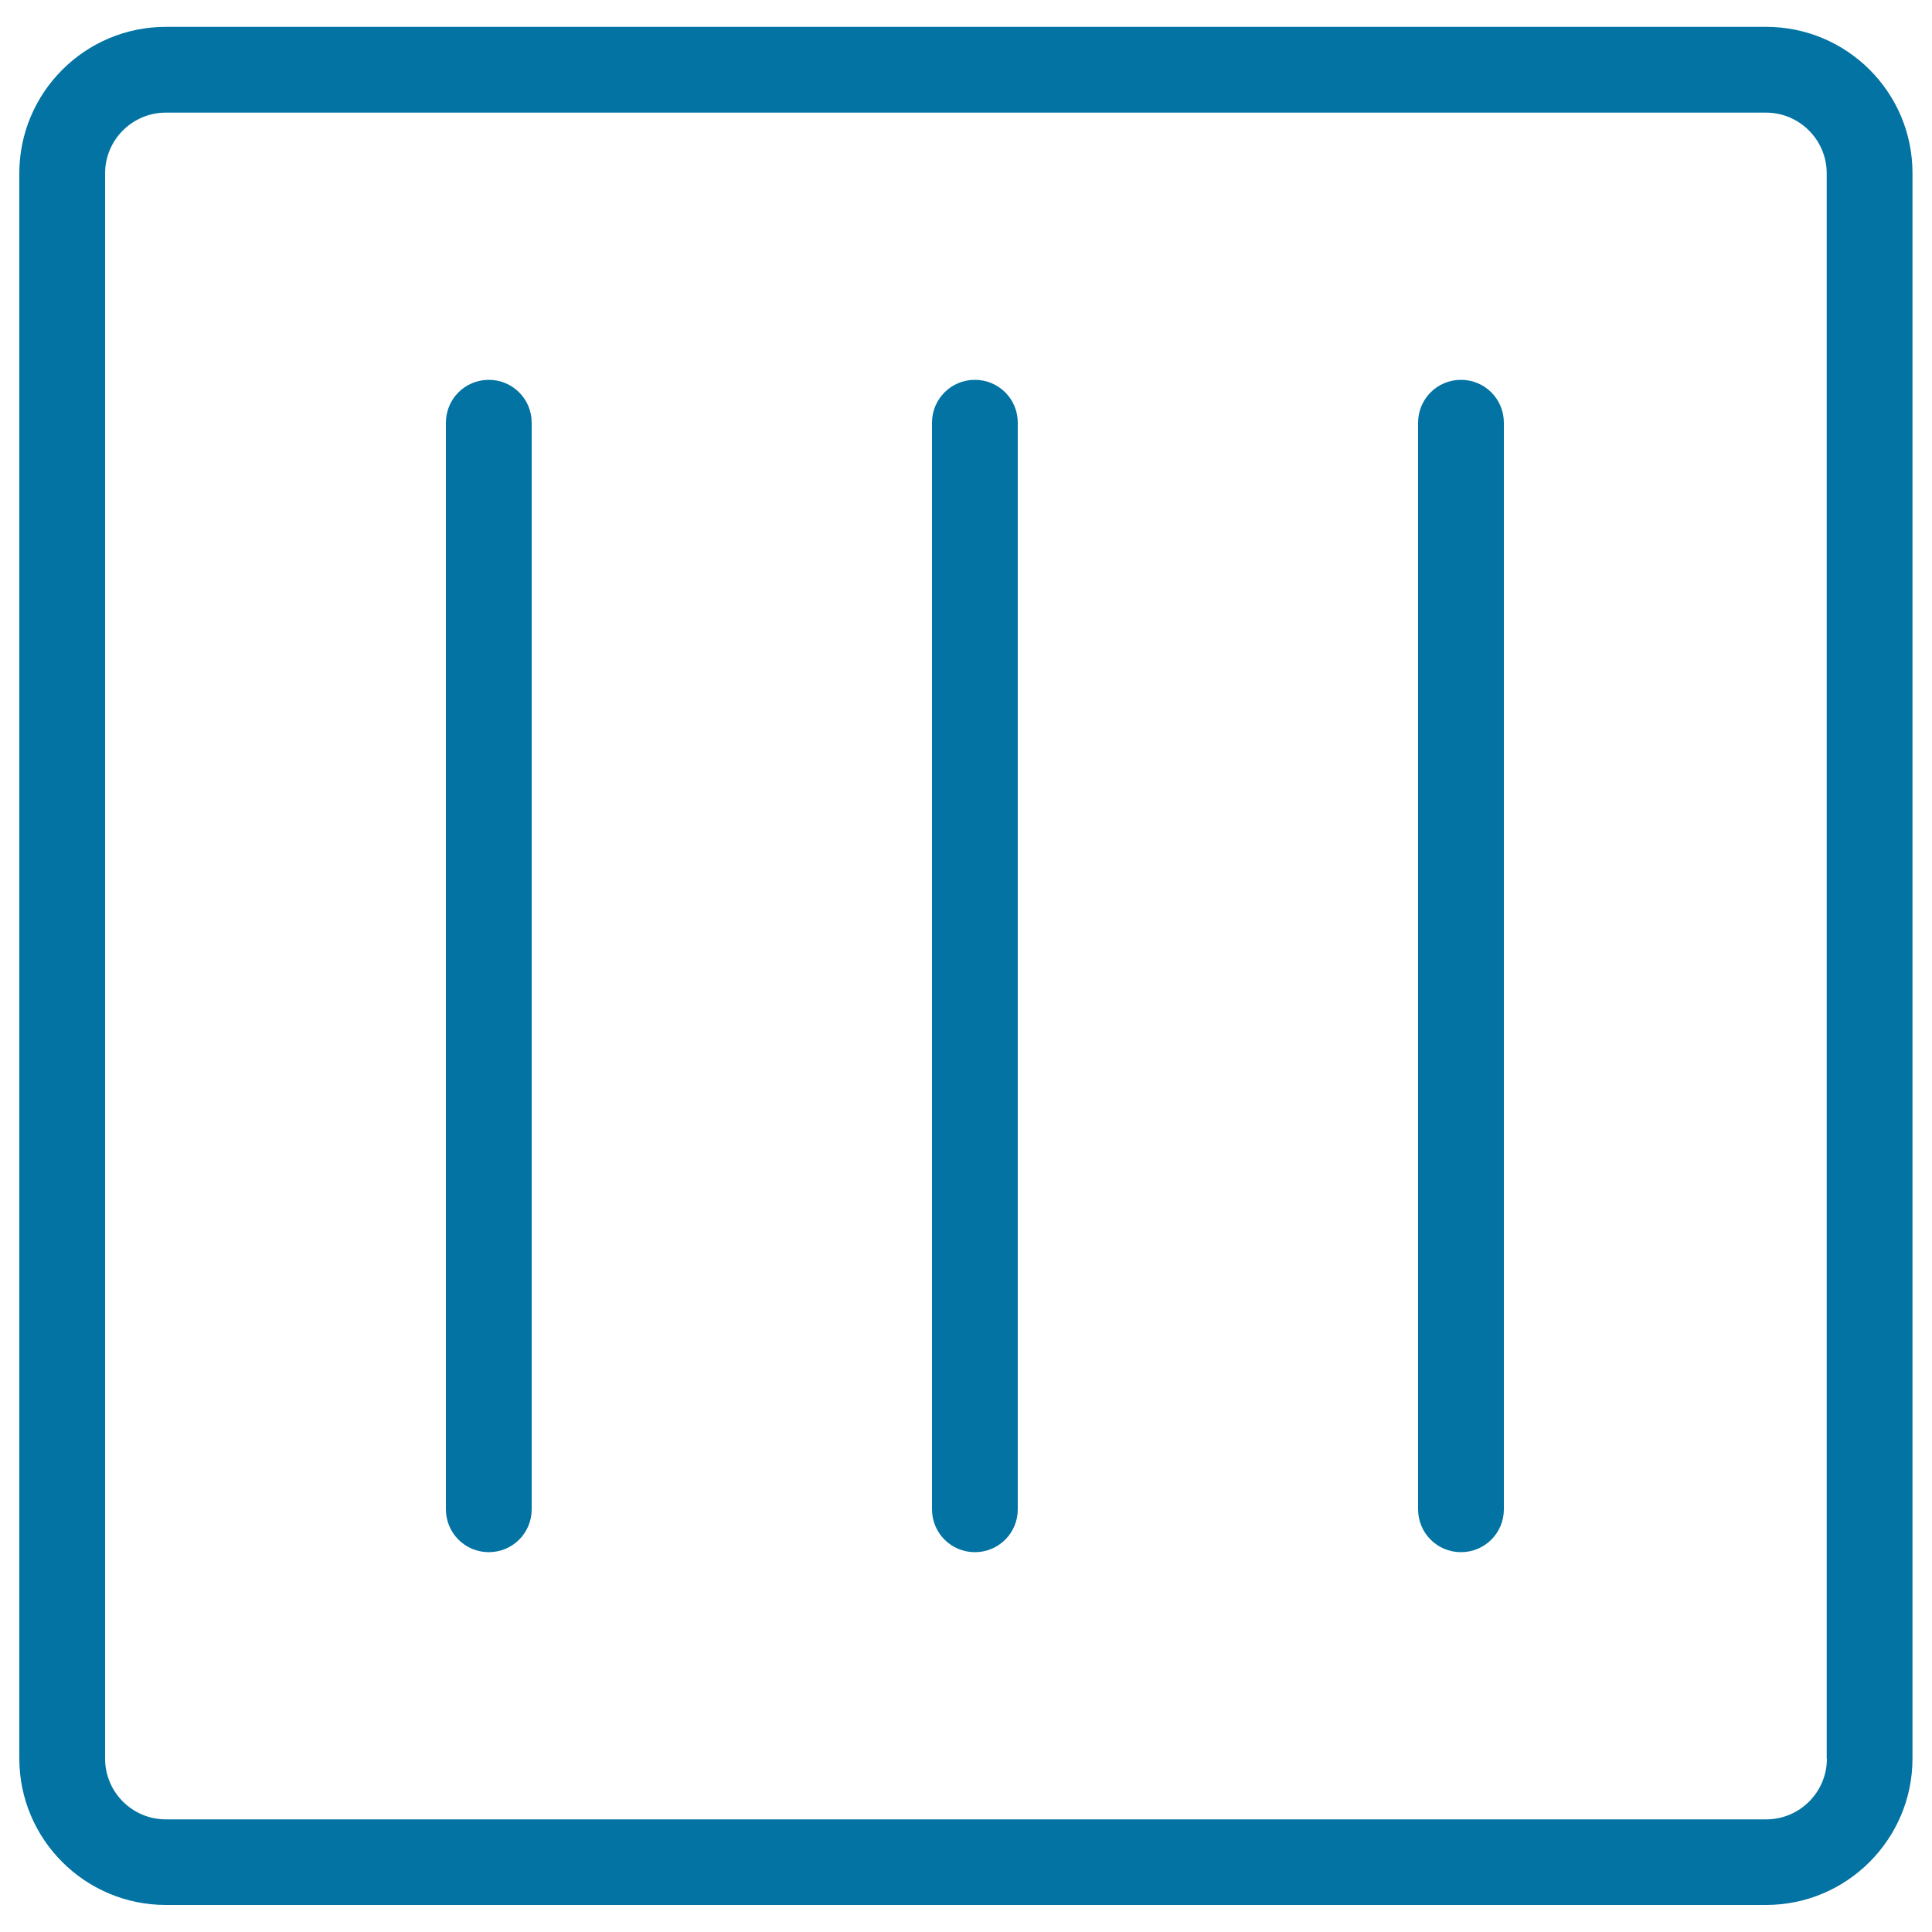
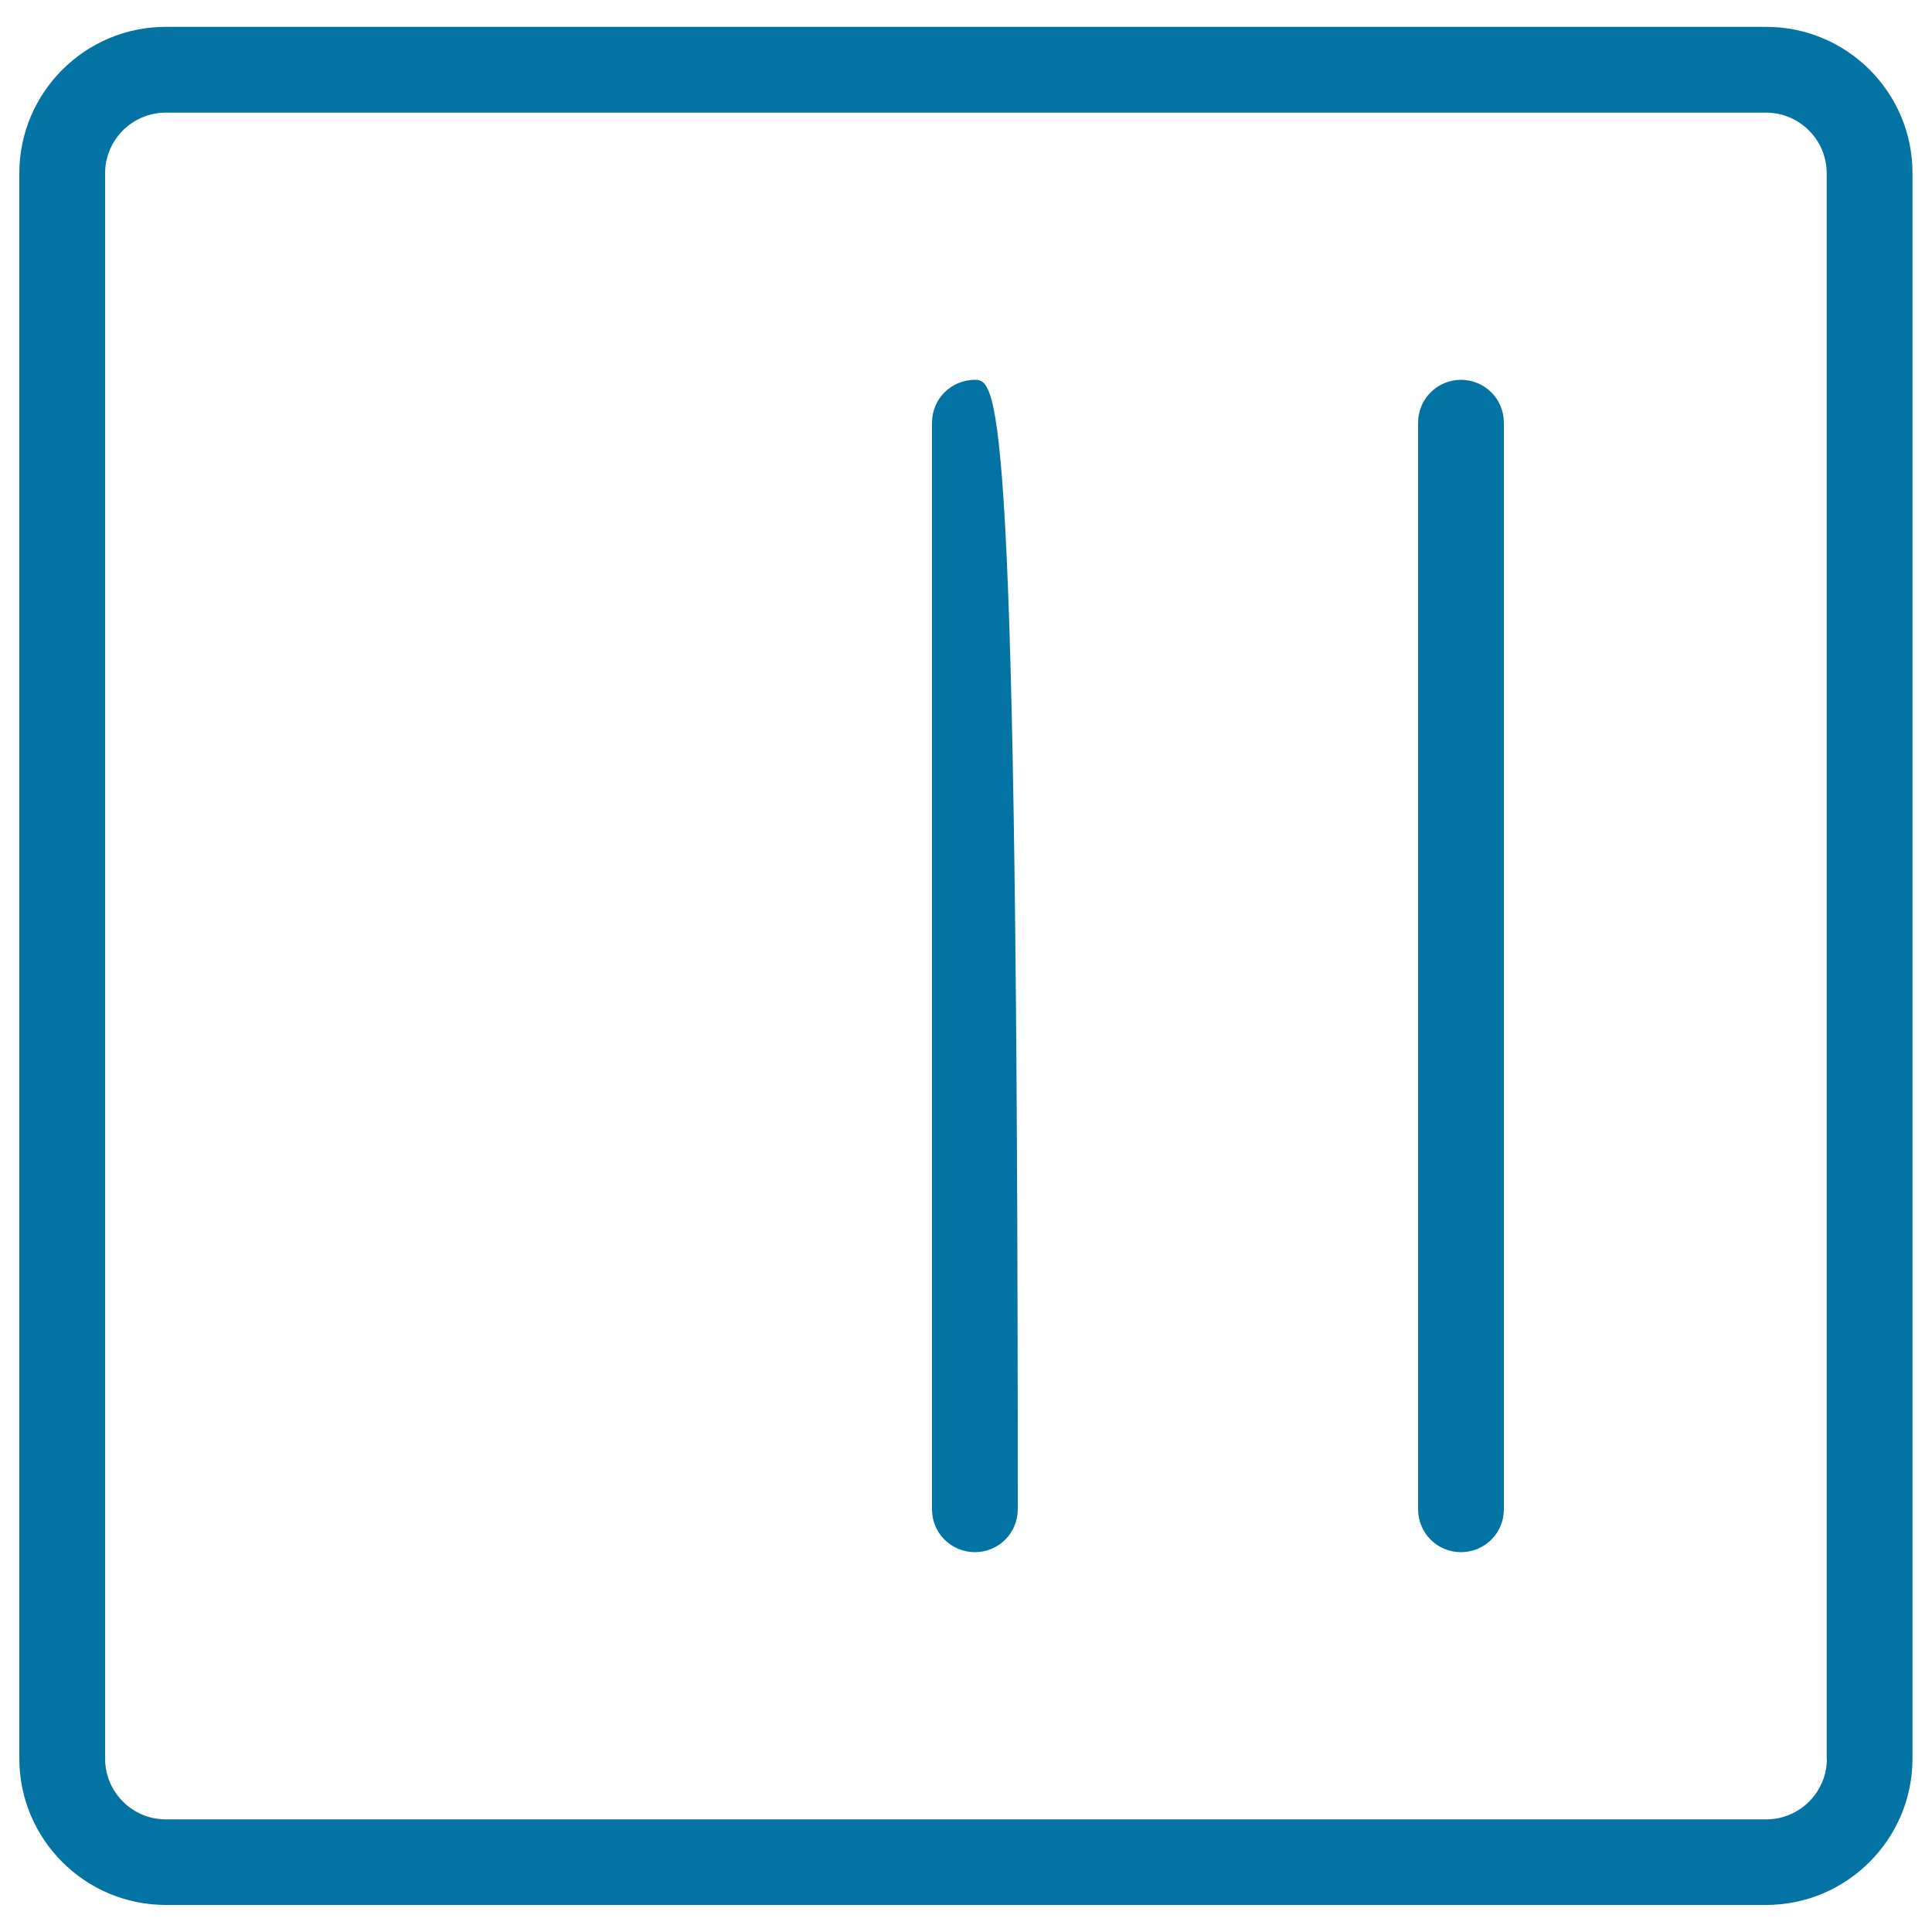
<svg xmlns="http://www.w3.org/2000/svg" viewBox="0 0 1000 1000" style="fill:#0273a2">
  <title>Drip Dry SVG icon</title>
  <g>
    <g>
      <path d="M914.2,13.9H85.8C44,13.9,10,47.9,10,89.7v820.5c0,41.8,34,75.8,75.8,75.8h828.3c41.8,0,75.8-34,75.8-75.8V89.7C990,47.9,956,13.9,914.2,13.9z M945.6,910.3c0,17.3-14.1,31.4-31.4,31.4H85.8c-17.3,0-31.4-14.1-31.4-31.4V89.7c0-17.3,14.1-31.4,31.4-31.4h828.3c17.3,0,31.4,14.1,31.4,31.4V910.3z" />
-       <path d="M253,196.6c-12.3,0-22.2,9.9-22.2,22.2v562.4c0,12.3,9.9,22.2,22.2,22.2c12.3,0,22.2-9.9,22.2-22.2V218.8C275.2,206.5,265.3,196.6,253,196.6z" />
-       <path d="M504.6,196.6c-12.3,0-22.2,9.9-22.2,22.2v562.4c0,12.3,9.9,22.2,22.2,22.2c12.3,0,22.2-9.9,22.2-22.2V218.8C526.8,206.5,516.9,196.6,504.6,196.6z" />
+       <path d="M504.6,196.6c-12.3,0-22.2,9.9-22.2,22.2v562.4c0,12.3,9.9,22.2,22.2,22.2c12.3,0,22.2-9.9,22.2-22.2C526.8,206.5,516.9,196.6,504.6,196.6z" />
      <path d="M756.2,196.6c-12.3,0-22.2,9.9-22.2,22.2v562.4c0,12.3,9.9,22.2,22.2,22.2c12.3,0,22.2-9.9,22.2-22.2V218.8C778.4,206.5,768.5,196.6,756.2,196.6z" />
    </g>
  </g>
</svg>